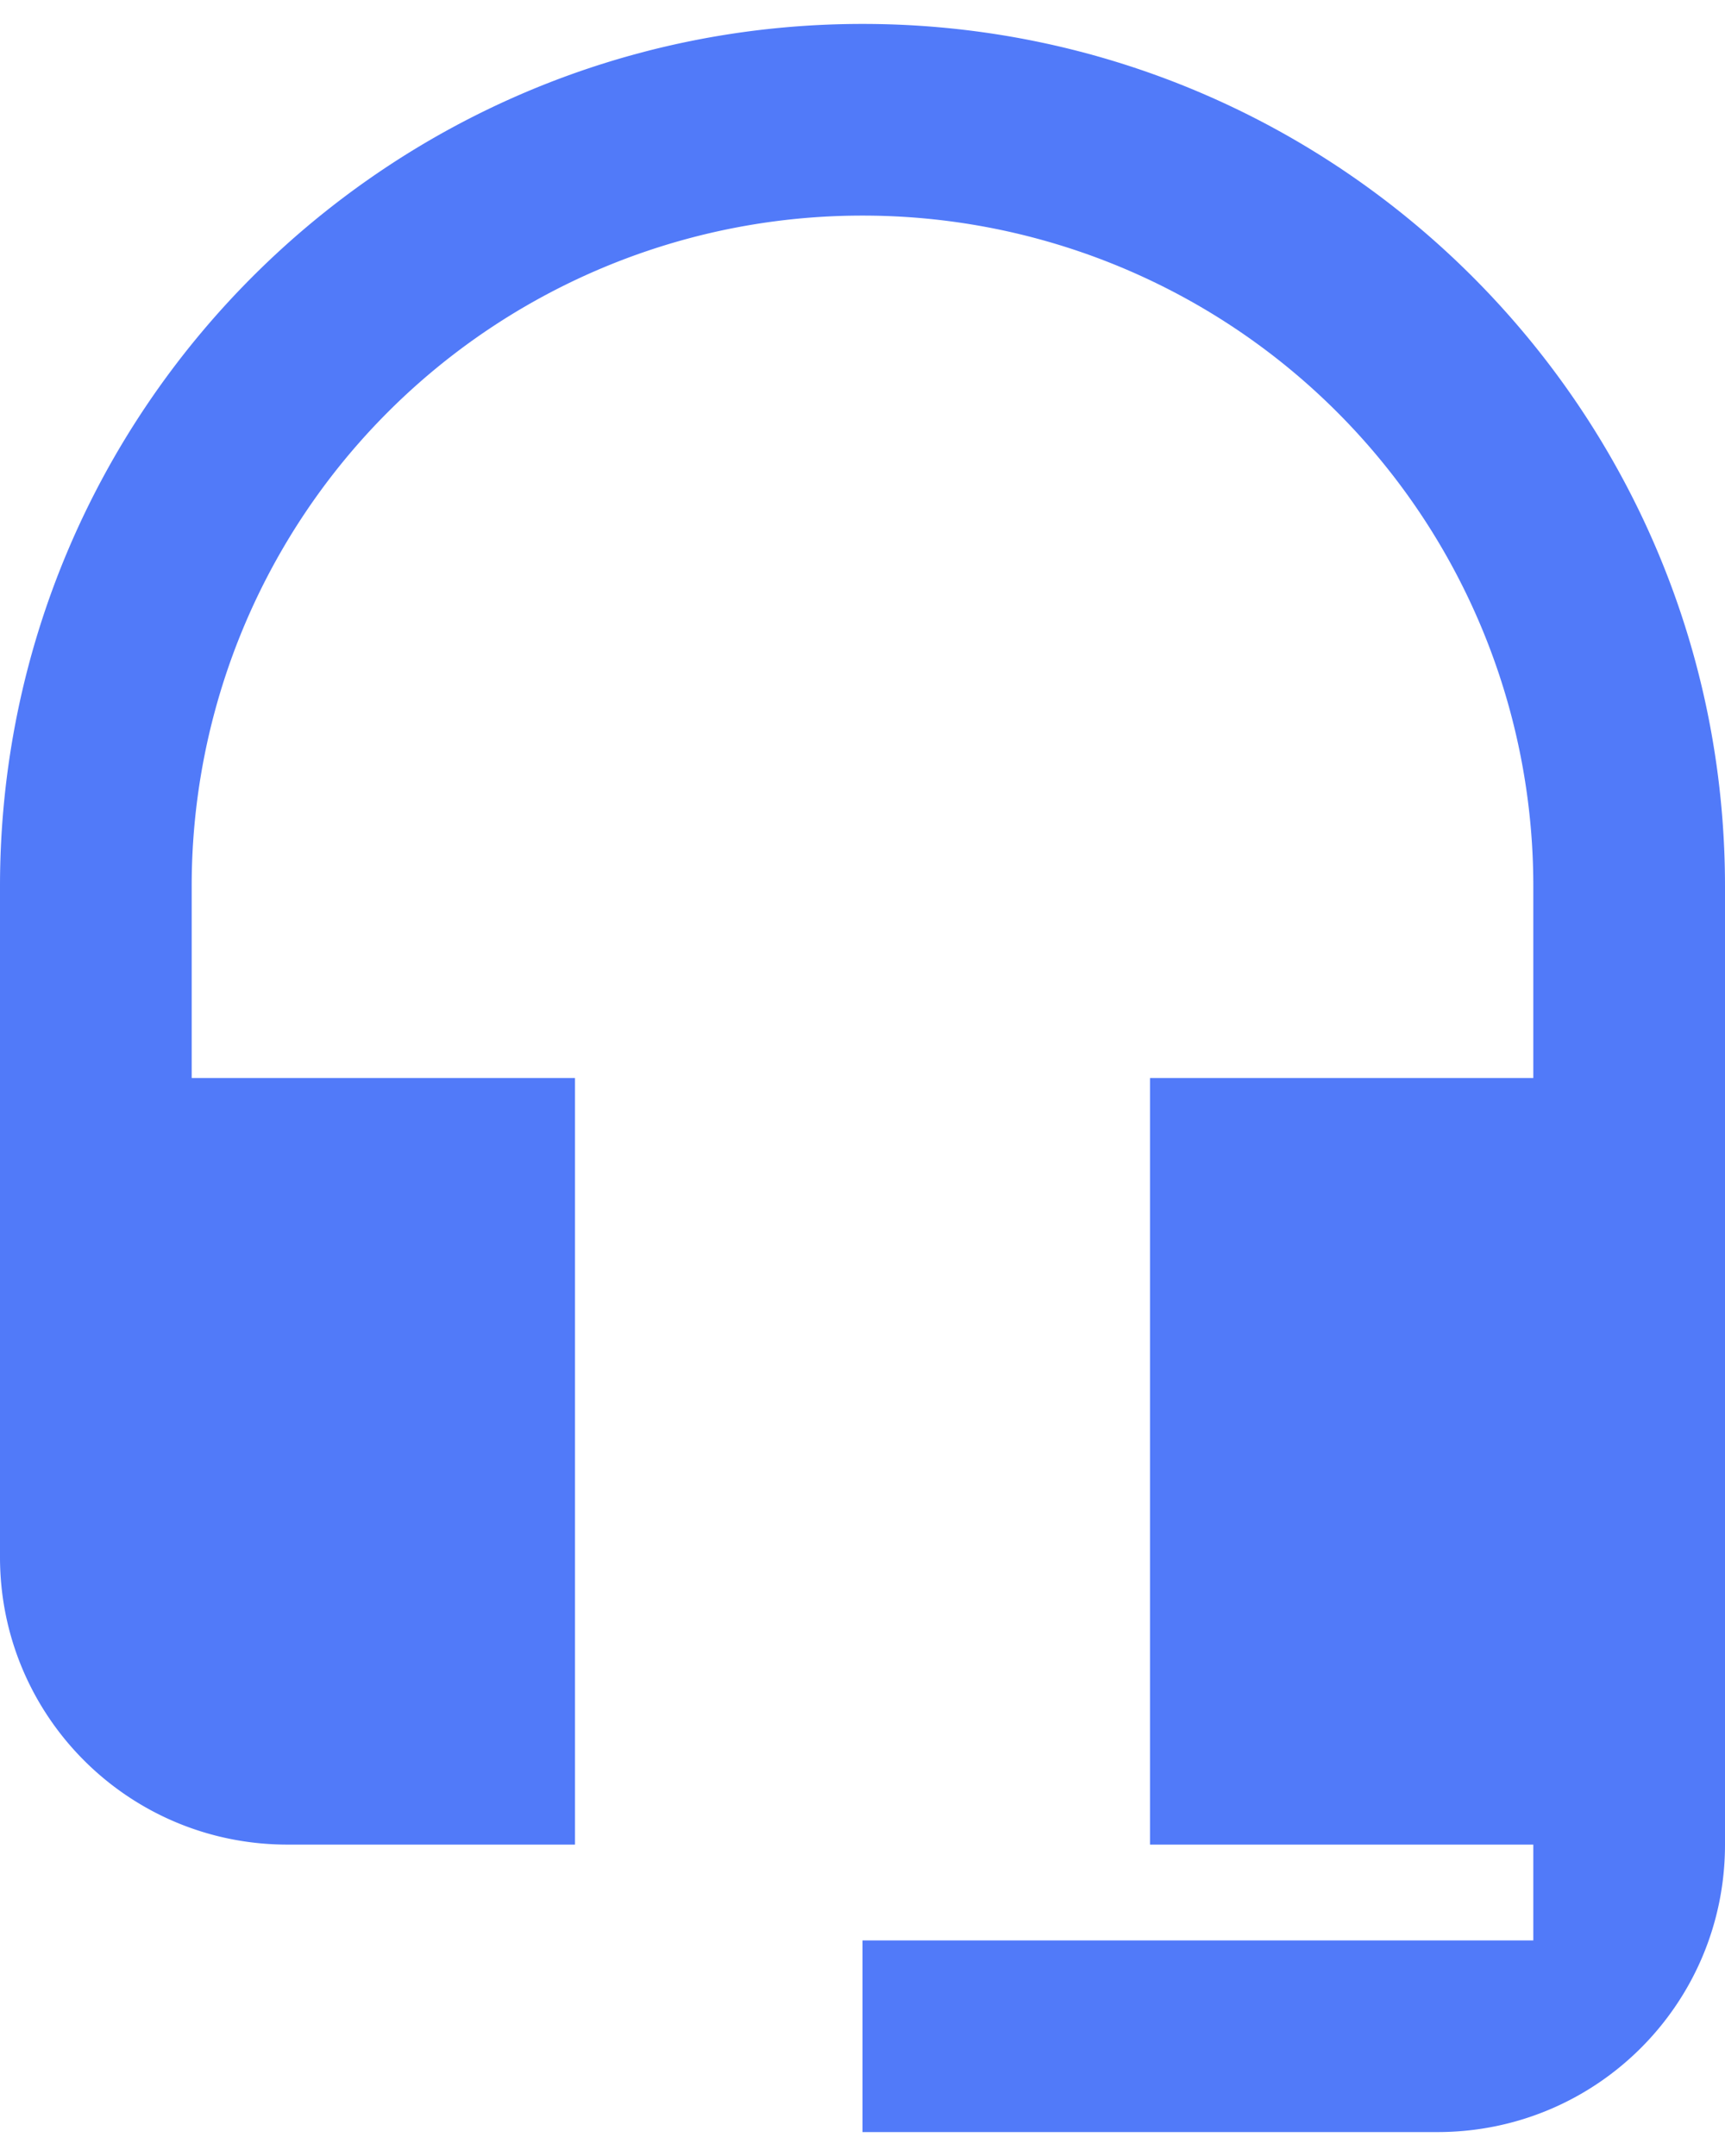
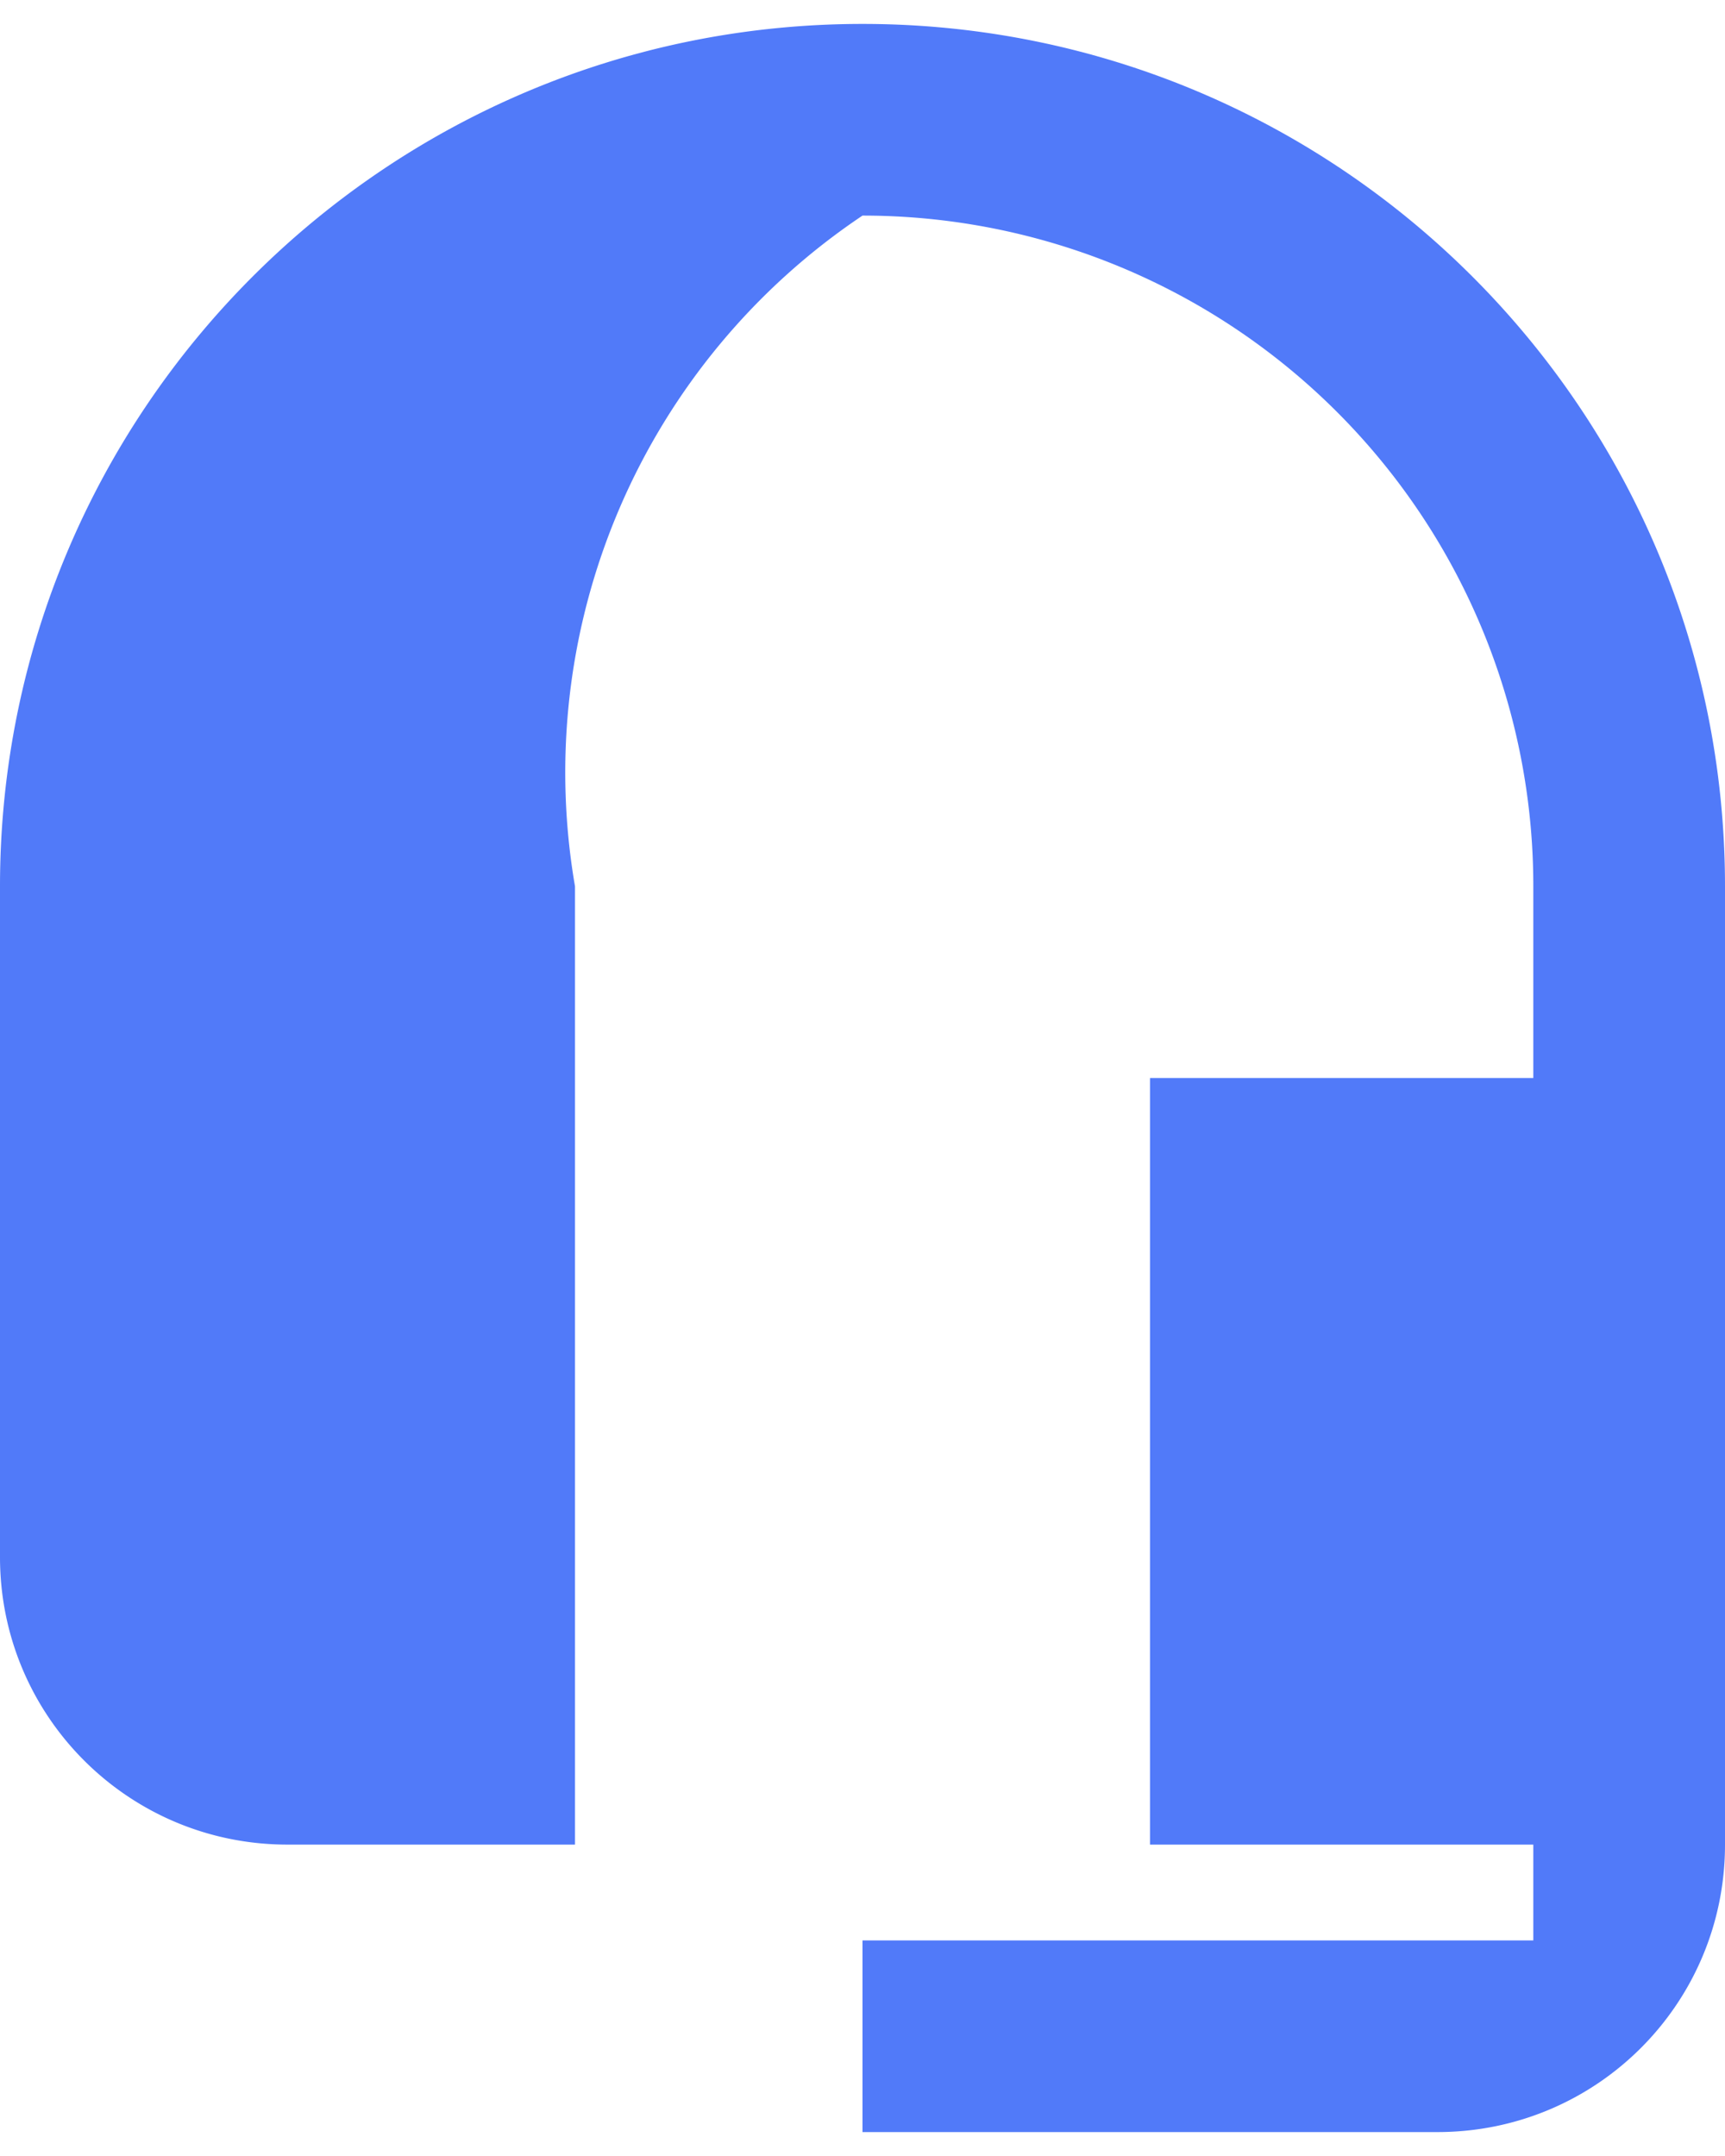
<svg xmlns="http://www.w3.org/2000/svg" width="24" height="30">
  <g fill="none" fill-rule="evenodd">
-     <path opacity=".1" d="M-4-1h32v32H-4z" />
-     <path d="M12 .333c-6.627 0-12 5.374-12 12v9.334c0 2.213 1.787 4 4 4h4V15H2.667v-2.667A9.327 9.327 0 0 1 12 3a9.327 9.327 0 0 1 9.333 9.333V15H16v10.667h5.333V27H12v2.667h8c2.213 0 4-1.787 4-4V12.333c0-6.626-5.373-12-12-12z" fill="#517AF9" fill-rule="nonzero" />
+     <path d="M12 .333c-6.627 0-12 5.374-12 12v9.334c0 2.213 1.787 4 4 4h4V15v-2.667A9.327 9.327 0 0 1 12 3a9.327 9.327 0 0 1 9.333 9.333V15H16v10.667h5.333V27H12v2.667h8c2.213 0 4-1.787 4-4V12.333c0-6.626-5.373-12-12-12z" fill="#517AF9" fill-rule="nonzero" />
  </g>
</svg>